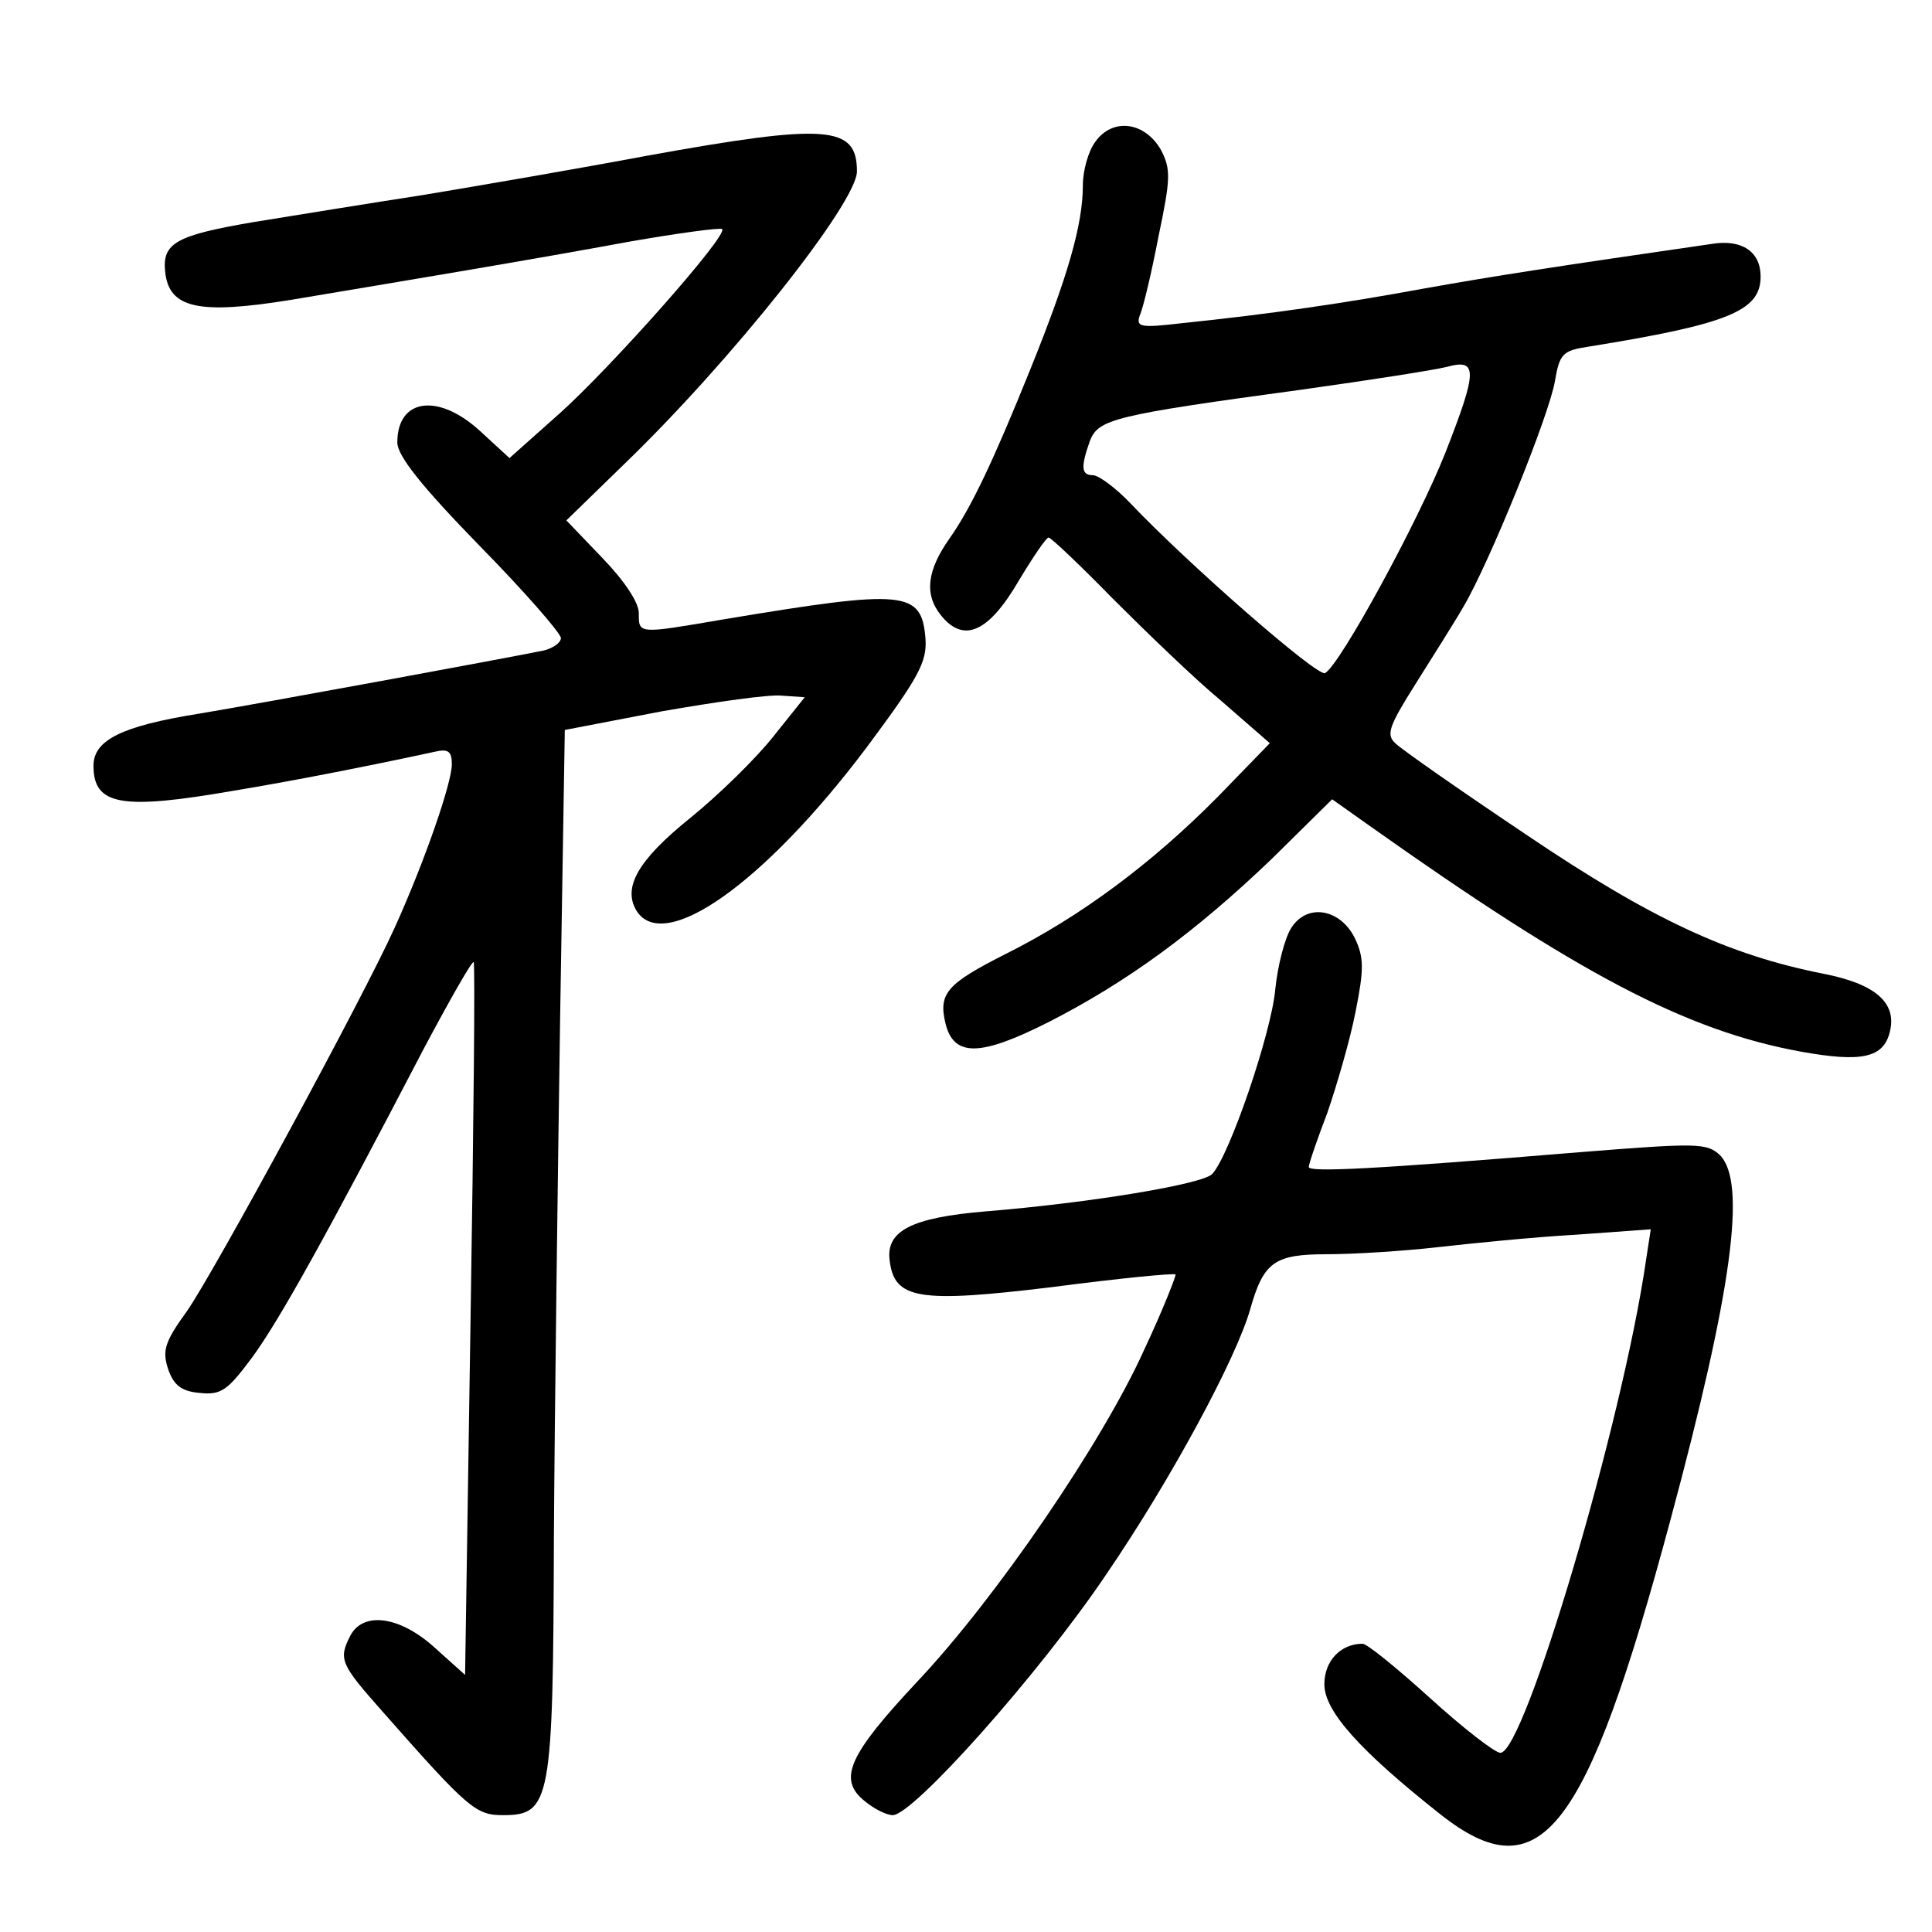
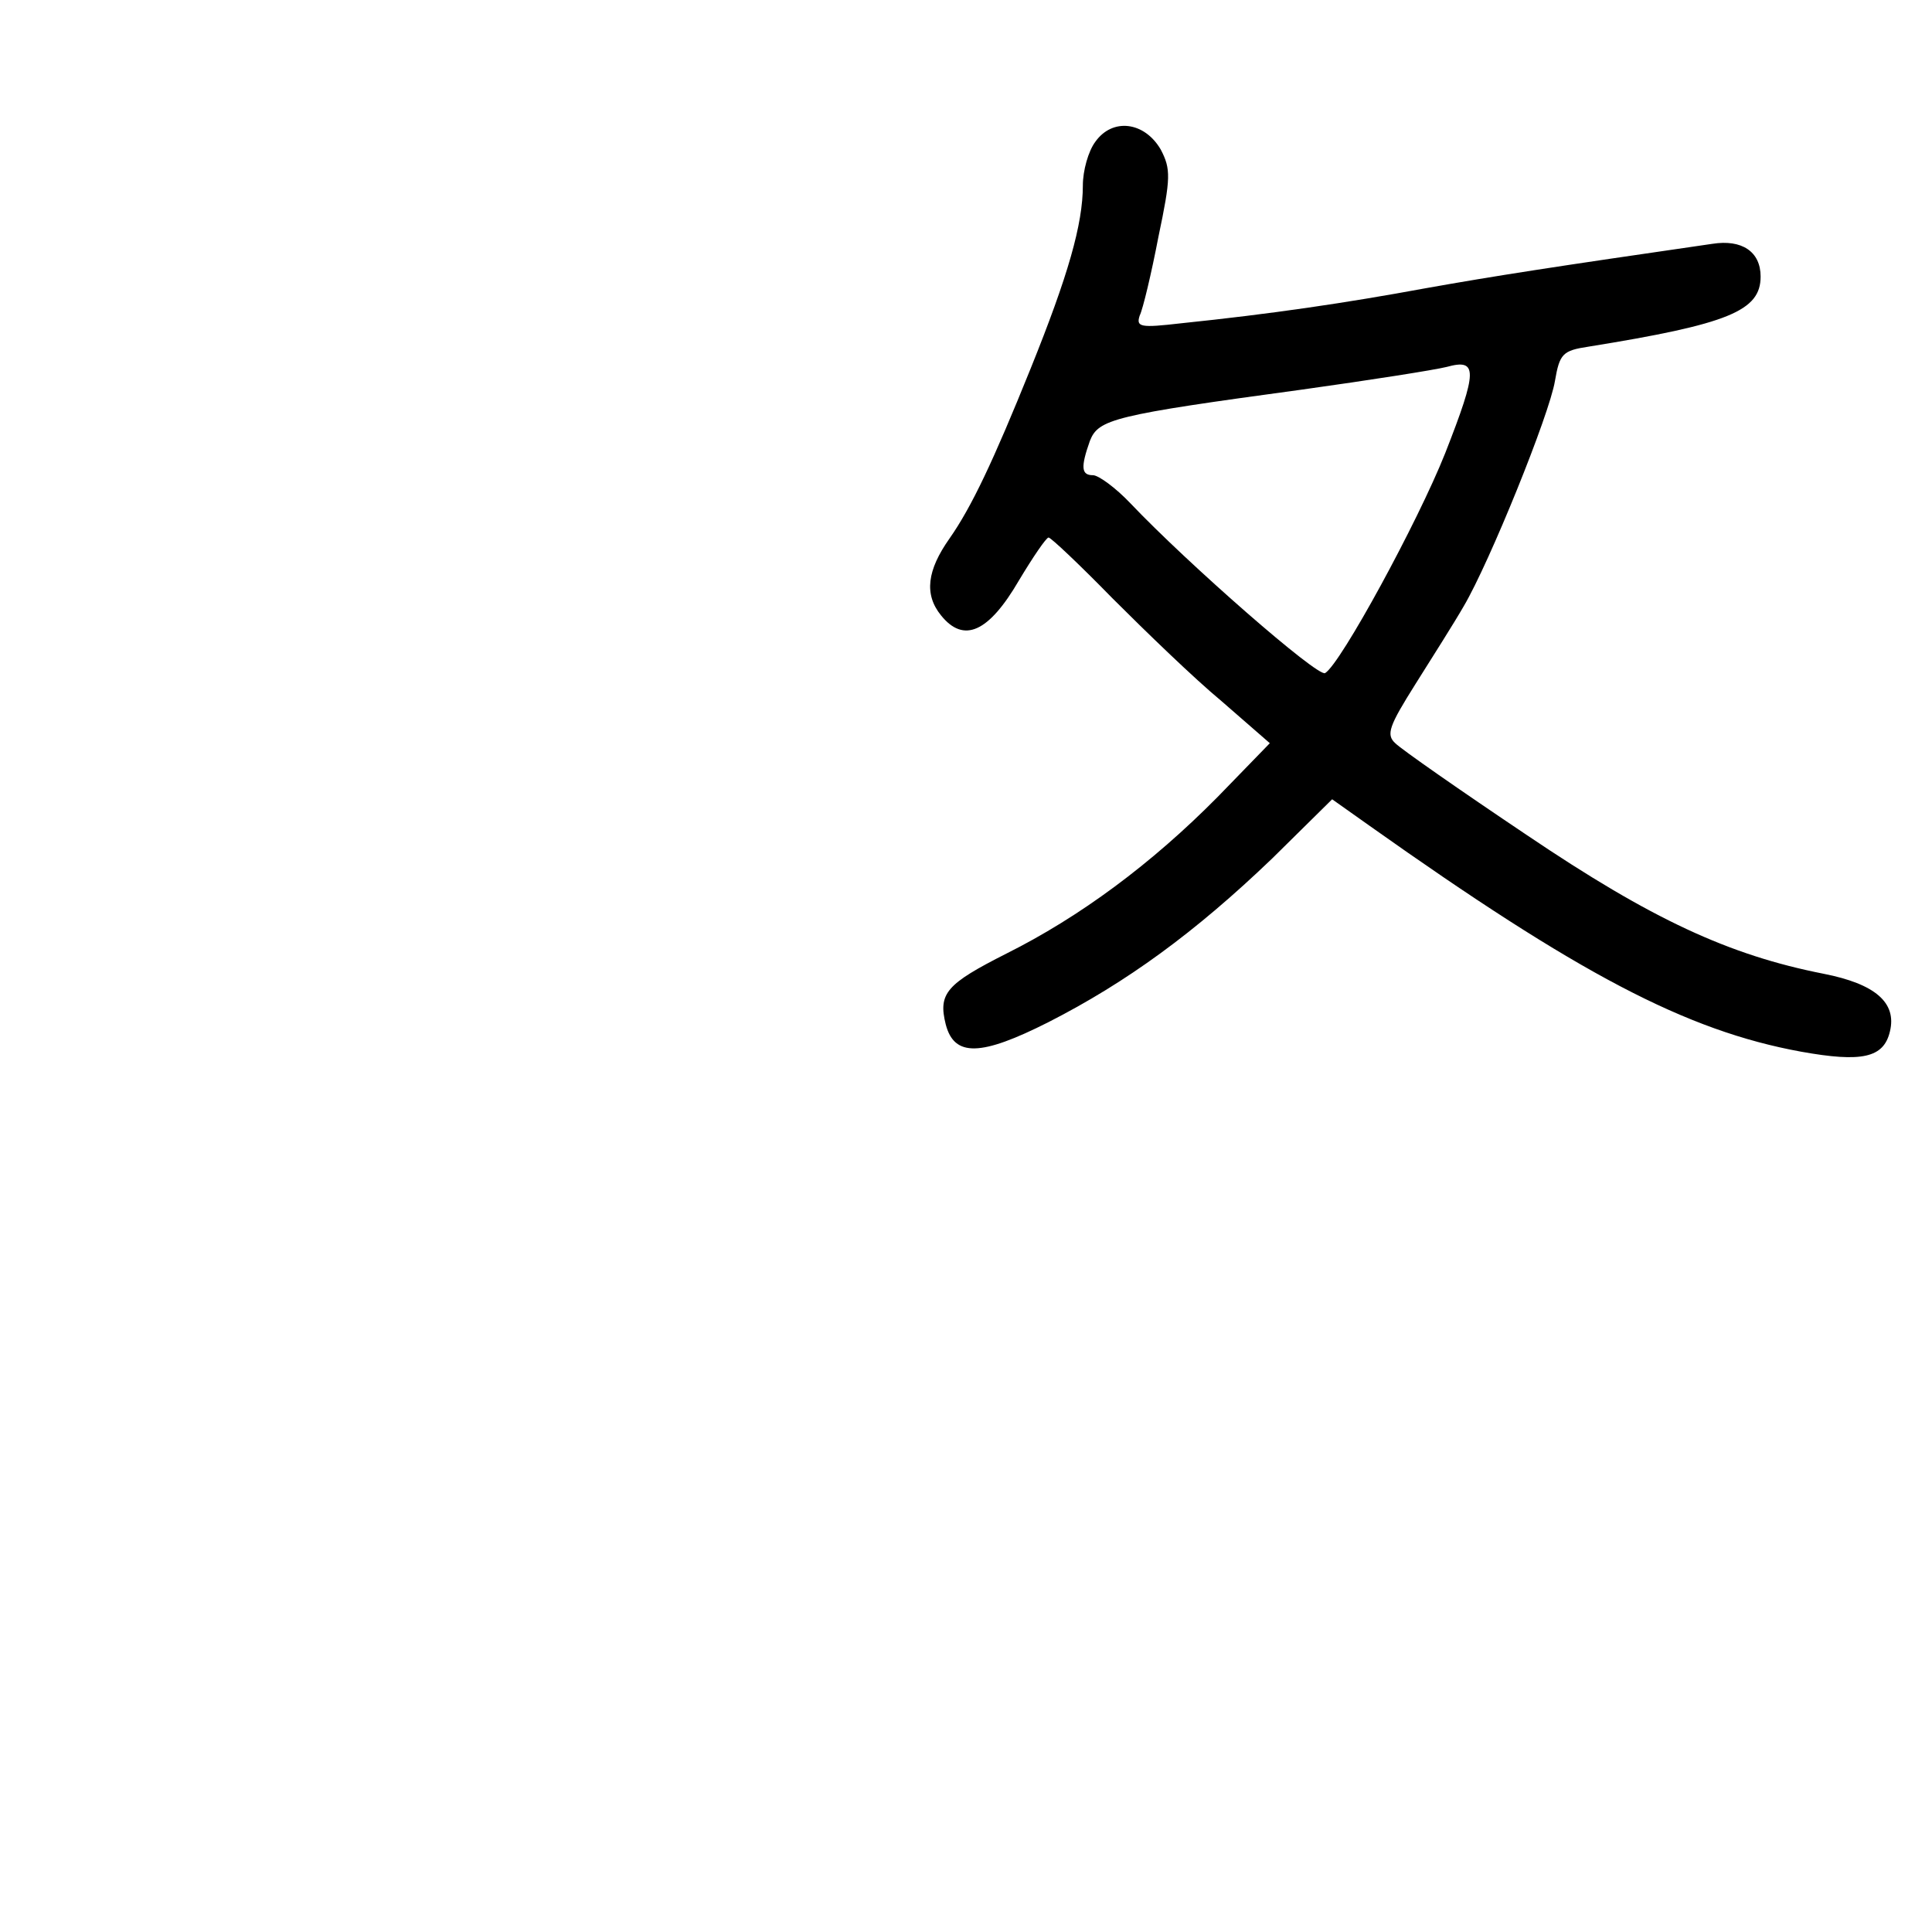
<svg xmlns="http://www.w3.org/2000/svg" version="1.0" width="248pt" height="248pt" viewBox="0 0 248 248" preserveAspectRatio="xMidYMid meet">
  <g transform="translate(0,248) scale(0.1,-0.1)" fill="#000000" stroke="none">
    <path d="M1406 2298 c-9 -12 -16 -37 -16 -56 0 -50 -19 -116 -67 -235 -48 -119 -76 -178 -104 -218 -29 -41 -33 -72 -11 -99 29 -36 61 -22 100 45 18 30 35 55 38 55 3 0 40 -35 82 -78 43 -43 105 -103 140 -132 l62 -54 -67 -69 c-85 -86 -177 -154 -271 -201 -77 -39 -88 -51 -78 -91 11 -42 45 -41 132 3 100 51 188 115 287 210 l77 76 48 -34 c268 -190 406 -263 554 -290 78 -14 106 -8 114 26 9 37 -19 61 -85 74 -122 24 -221 70 -381 178 -85 57 -161 110 -169 118 -12 11 -8 22 26 76 22 35 50 79 62 100 33 56 110 246 117 289 6 35 10 39 43 44 180 29 221 46 221 90 0 32 -24 48 -62 42 -207 -30 -278 -41 -368 -57 -103 -19 -198 -33 -314 -45 -52 -6 -58 -5 -53 10 4 8 15 54 24 101 16 76 16 87 3 112 -21 36 -62 41 -84 10z m449 -400 c-35 -88 -134 -270 -154 -282 -9 -6 -177 141 -250 218 -19 20 -41 36 -48 36 -15 0 -16 10 -4 44 11 28 30 33 273 66 86 12 169 25 185 29 40 11 40 -4 -2 -111z" />
-     <path d="M830 2280 c-85 -16 -213 -38 -285 -50 -71 -11 -170 -27 -219 -35 -100 -17 -118 -27 -114 -64 5 -47 43 -55 161 -36 149 25 306 51 436 75 63 11 116 18 118 16 8 -8 -144 -179 -209 -237 l-64 -57 -37 34 c-54 50 -107 43 -107 -14 0 -17 31 -56 105 -132 58 -59 105 -113 105 -119 0 -6 -10 -13 -22 -16 -49 -10 -358 -67 -442 -81 -100 -16 -136 -34 -136 -67 0 -51 36 -57 180 -32 73 12 175 32 258 50 17 4 22 1 22 -16 0 -24 -35 -125 -73 -209 -40 -89 -231 -441 -267 -493 -29 -40 -32 -51 -24 -75 7 -20 17 -28 40 -30 28 -3 36 3 68 46 35 48 95 156 219 394 34 64 63 115 65 113 2 -2 0 -208 -4 -459 l-7 -456 -39 35 c-44 40 -91 47 -108 16 -16 -31 -13 -37 41 -98 111 -126 120 -133 155 -133 61 0 64 18 65 357 1 164 5 464 8 667 l6 369 125 24 c69 12 138 22 154 20 l29 -2 -40 -50 c-22 -28 -70 -75 -107 -105 -67 -54 -87 -89 -69 -119 35 -56 164 35 295 209 67 90 78 110 76 140 -5 62 -25 64 -259 25 -111 -19 -109 -19 -109 8 0 14 -19 42 -47 71 l-46 48 74 72 c138 133 299 336 299 376 0 59 -38 62 -270 20z" />
-     <path d="M1657 1288 c-8 -13 -17 -48 -20 -78 -5 -56 -59 -214 -81 -237 -12 -13 -156 -37 -291 -48 -95 -8 -128 -25 -123 -63 6 -50 37 -55 210 -34 84 11 155 18 157 16 1 -1 -16 -45 -40 -96 -54 -120 -191 -320 -291 -426 -89 -95 -103 -126 -68 -154 12 -10 28 -18 36 -18 26 0 187 180 274 309 82 120 167 277 185 341 17 60 31 70 98 70 34 0 98 4 142 9 44 5 124 13 177 16 l97 7 -6 -39 c-30 -208 -156 -633 -187 -633 -7 0 -47 31 -90 70 -42 38 -81 70 -87 70 -28 0 -49 -22 -49 -52 0 -34 44 -84 149 -167 128 -101 187 -25 295 377 80 297 98 434 64 469 -17 16 -29 16 -180 4 -266 -22 -348 -26 -348 -19 0 4 11 36 24 70 12 35 29 93 36 129 11 55 11 70 -1 95 -19 38 -62 45 -82 12z" />
  </g>
</svg>